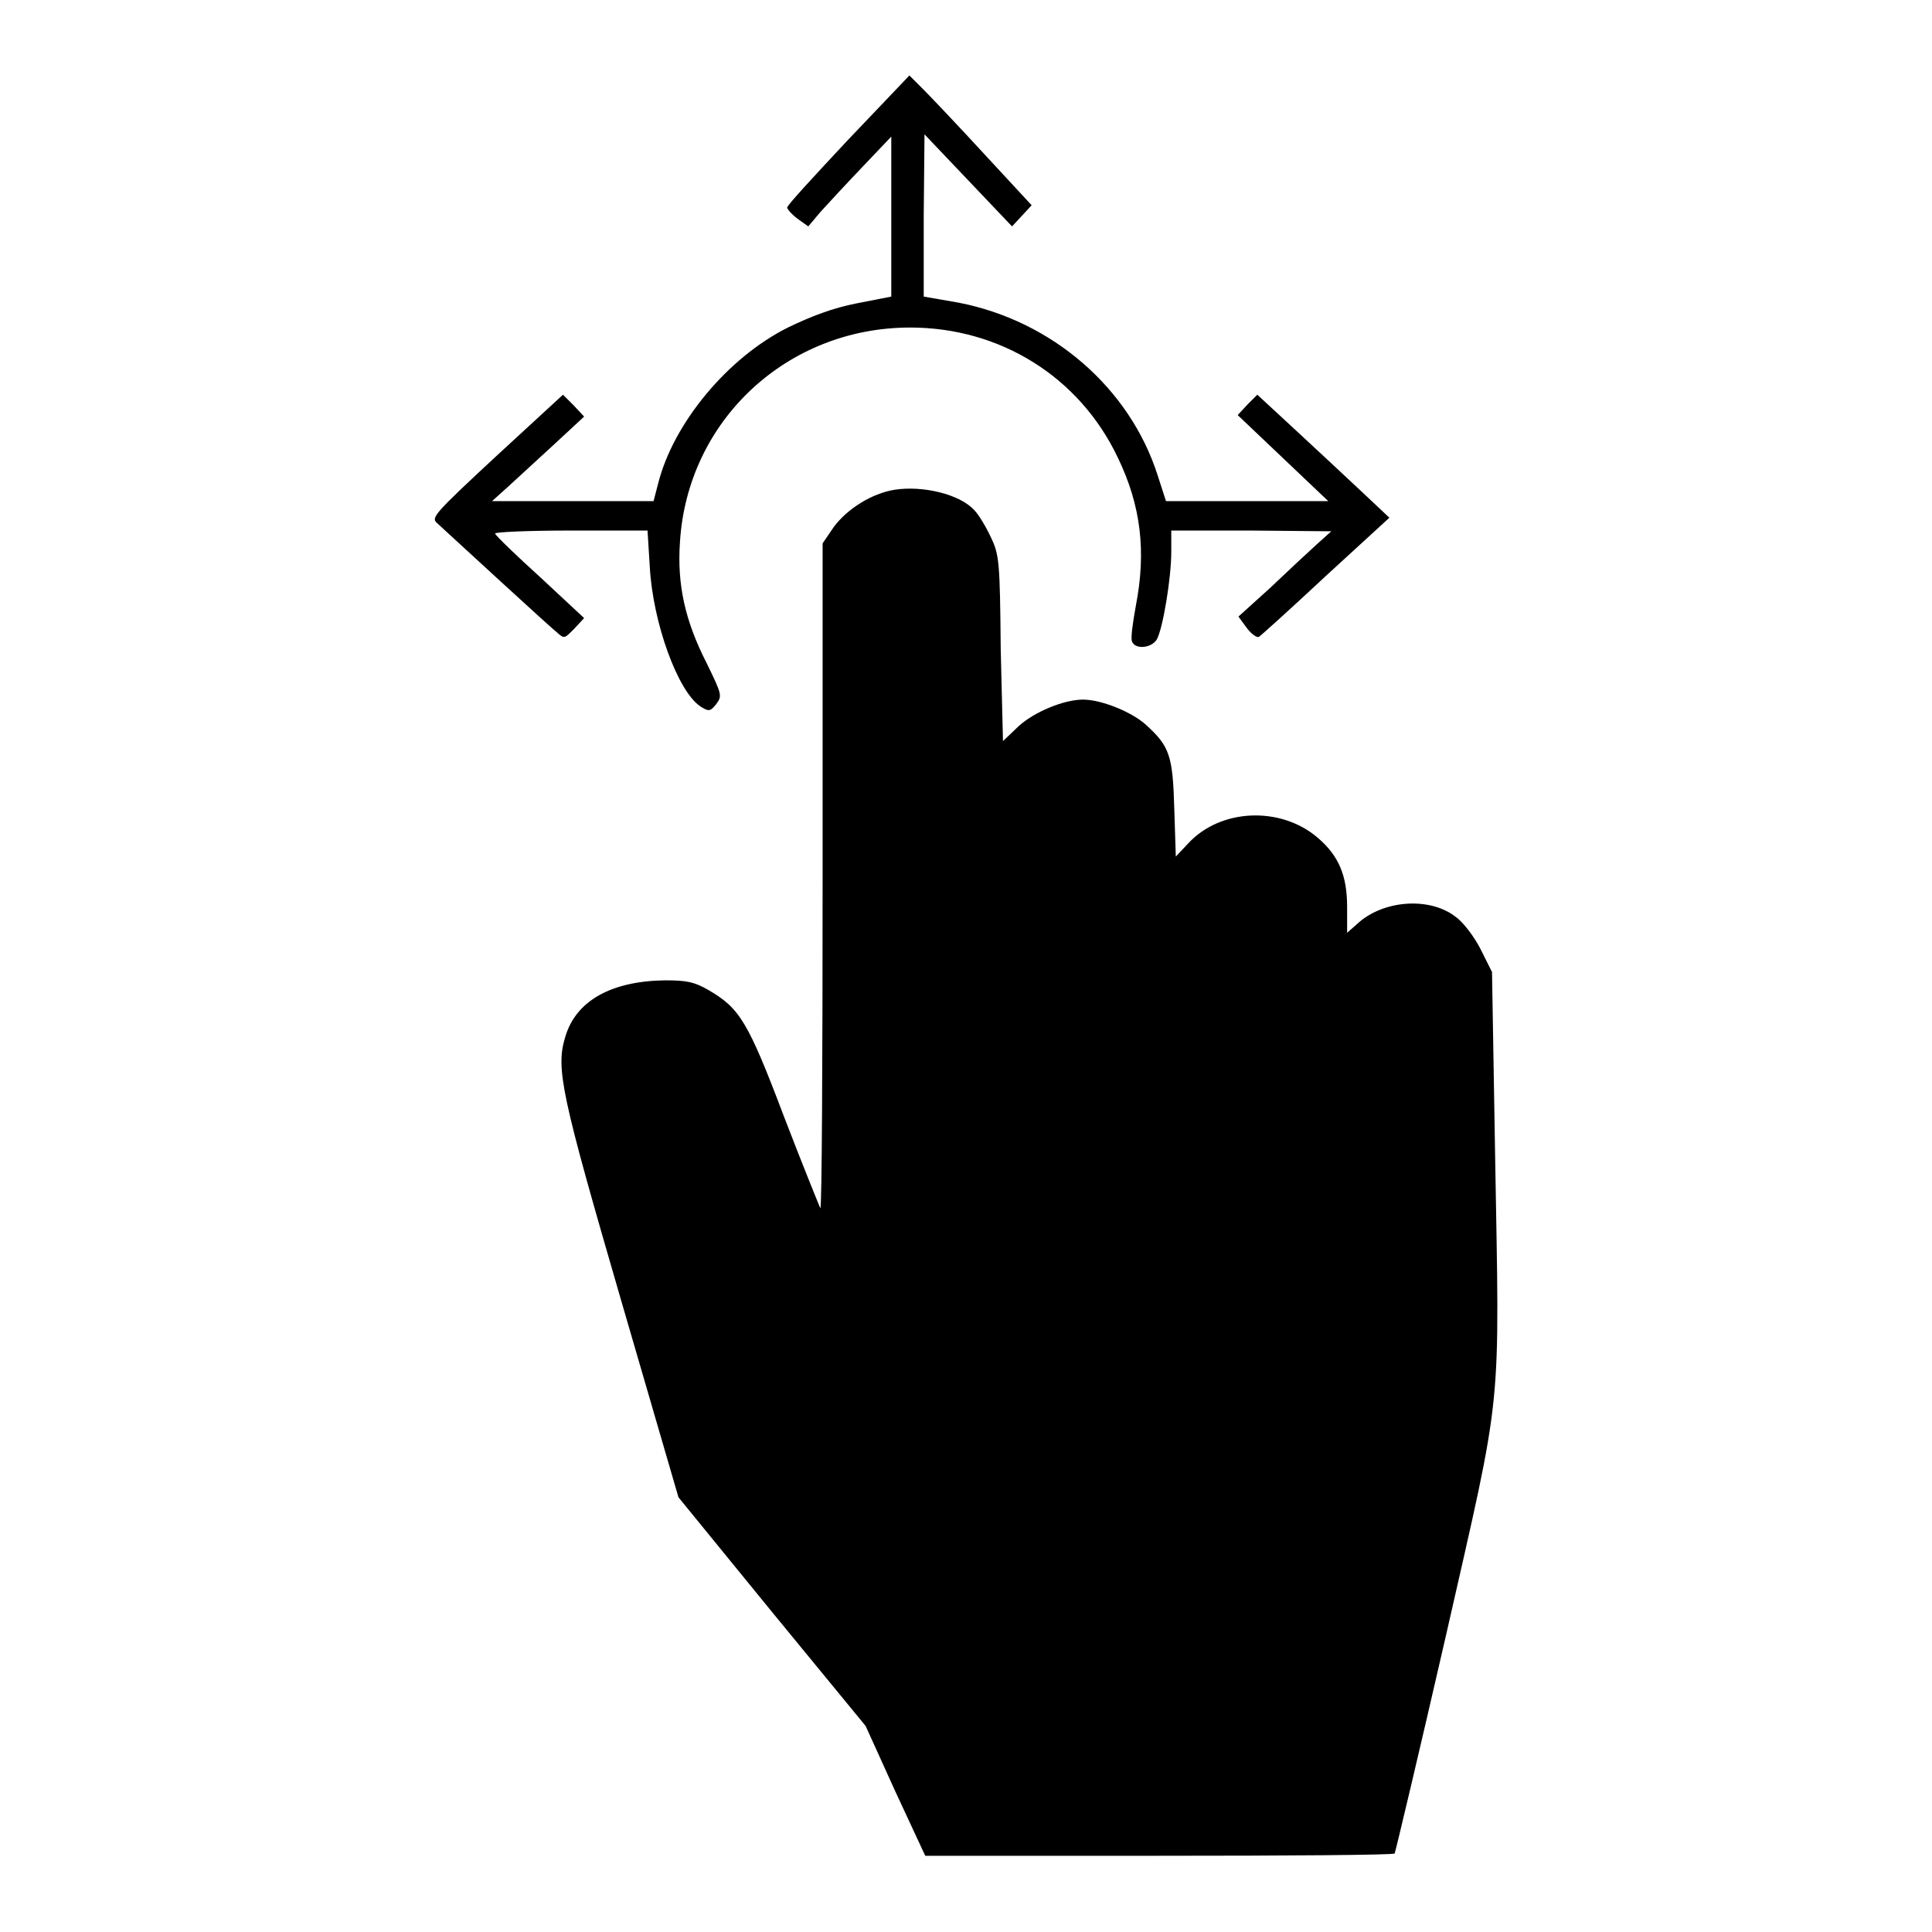
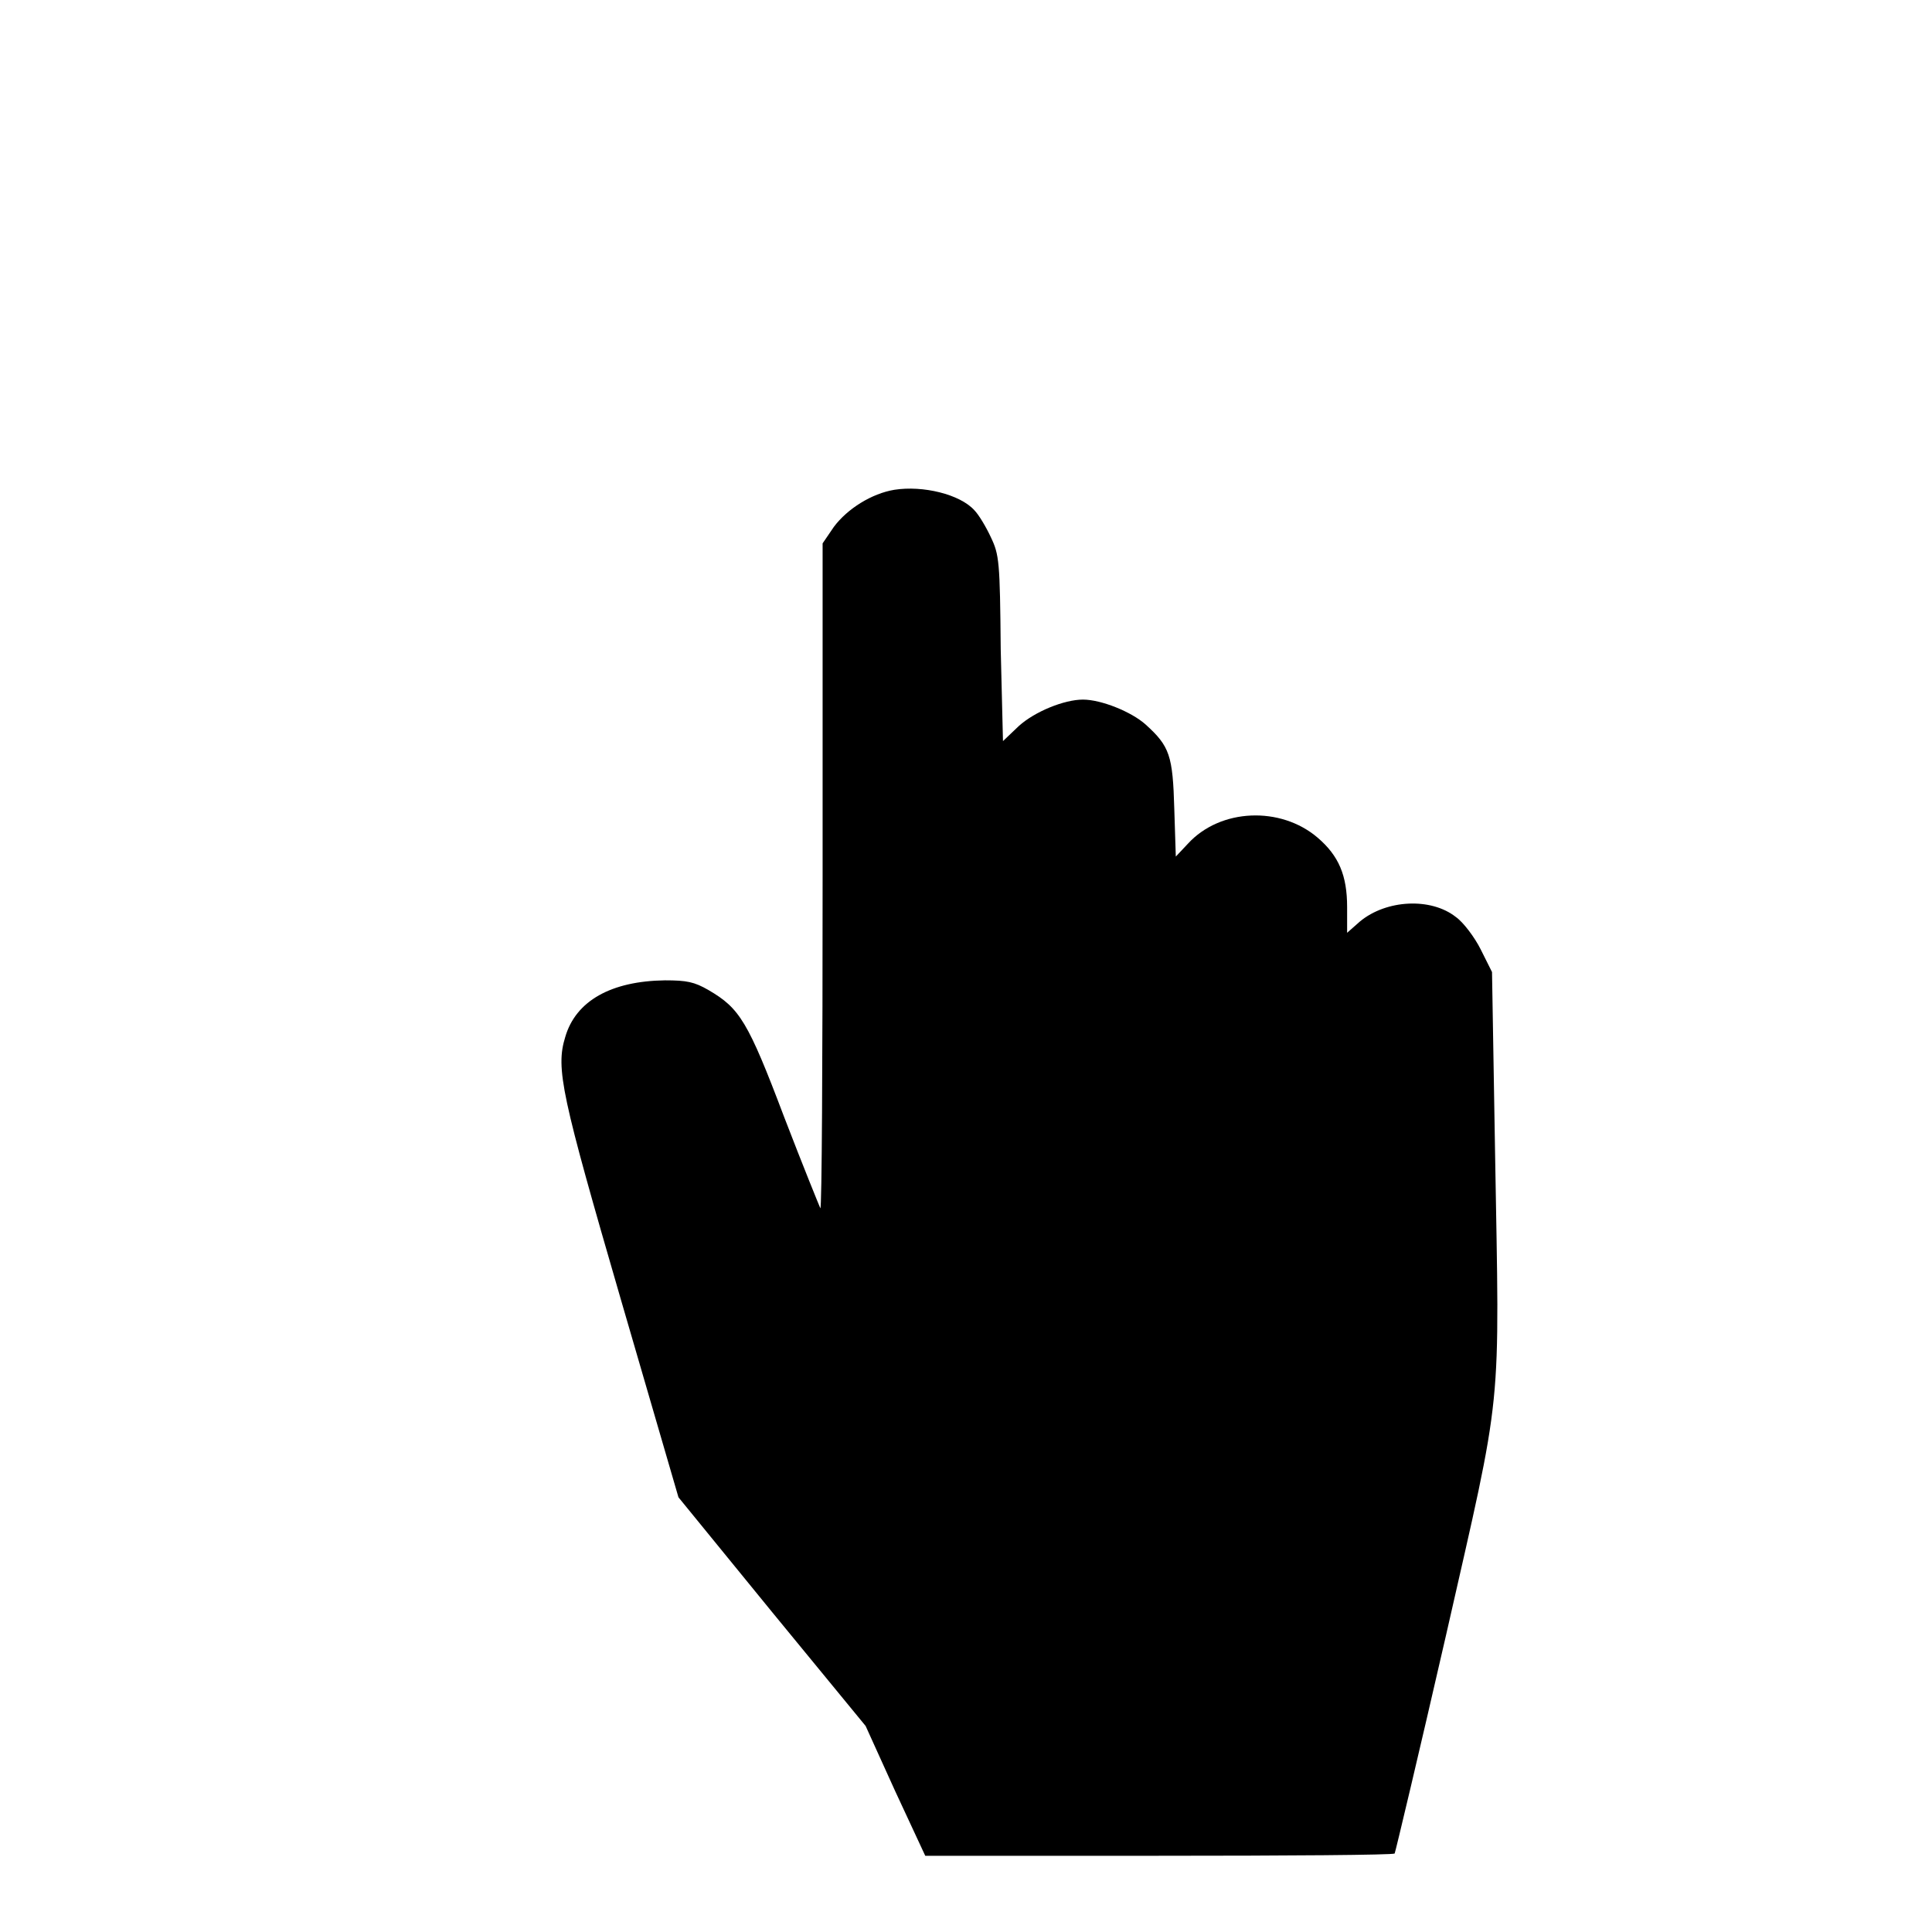
<svg xmlns="http://www.w3.org/2000/svg" version="1.1" x="0px" y="0px" viewBox="0 0 256 256" enable-background="new 0 0 256 256" xml:space="preserve">
  <g>
    <g>
      <g>
-         <path fill="#000000" d="M112.4,18.5c-4.4,4.7-8.1,8.7-8.1,9c0,0.2,0.6,0.9,1.4,1.5l1.4,1l1.6-1.9c0.9-1,3.4-3.7,5.5-5.9l3.9-4.1v10.6v10.6l-4.6,0.9c-3.1,0.6-6,1.7-9.1,3.2c-8,4-15.2,12.7-17.2,20.7l-0.6,2.3H76l-10.8,0l2-1.8c1.1-1,3.8-3.5,6.1-5.6l4.1-3.8L76,53.7l-1.4-1.4l-8.8,8.1c-8.3,7.7-8.7,8.2-7.9,8.9c2.5,2.3,15,13.8,15.9,14.5c1,0.9,1,0.8,2.3-0.5l1.3-1.4l-5.8-5.4c-3.2-2.9-5.9-5.5-6-5.8c-0.1-0.2,4.4-0.4,10-0.4h10.2l0.3,4.8c0.4,7.4,3.7,16.5,6.7,18.5c1.1,0.7,1.3,0.7,2.1-0.3c0.8-1.1,0.8-1.2-1.3-5.5c-2.8-5.5-3.9-10.3-3.5-16c1-16.1,14.2-28.4,30.5-28.4c11.9,0,22.4,6.5,27.5,17.2c3.1,6.4,3.8,12.5,2.4,19.7c-0.4,2.2-0.7,4.3-0.5,4.7c0.4,1.1,2.6,0.9,3.3-0.3c0.8-1.5,1.9-8.1,1.9-11.6v-2.8h10.6l10.6,0.1l-2,1.8c-1.1,1-3.9,3.6-6.1,5.7l-4.2,3.8l1.1,1.5c0.6,0.8,1.3,1.3,1.6,1.2c0.3-0.2,4.3-3.8,8.9-8.1l8.4-7.7l-3.4-3.2c-1.9-1.8-5.9-5.5-8.8-8.2l-5.3-4.9l-1.3,1.3l-1.3,1.4l6,5.7l6,5.7h-10.8h-10.7l-1.1-3.4c-3.7-11.6-14-20.5-26.4-22.9l-4.6-0.8V28.5l0.1-10.7l5.8,6.1l5.8,6.1l1.3-1.4l1.3-1.4l-6.2-6.7c-3.4-3.7-7.1-7.6-8.1-8.6l-1.9-1.9L112.4,18.5z" />
        <path fill="#000000" d="M118.5,64.9c-3,0.5-6.2,2.5-8,4.9l-1.5,2.2v44.2c0,24.4-0.1,44.1-0.3,43.9c-0.1-0.2-2.3-5.6-4.8-12.1c-4.8-12.7-5.9-14.4-10-16.8c-1.9-1.1-2.9-1.3-5.8-1.3c-7.1,0.1-11.8,2.7-13.2,7.5c-1.3,4.2-0.5,7.7,7.4,34.9l7.6,26.1l12.4,15.2l12.4,15.1l3.9,8.6l4,8.6h30.9c17,0,31.1-0.1,31.3-0.3c0.1-0.2,3.2-13.2,6.8-28.9c7.6-33.5,7.1-28.6,6.5-64.2l-0.4-23.7l-1.5-3c-0.8-1.6-2.3-3.6-3.3-4.3c-3.3-2.6-9.2-2.3-12.7,0.6l-1.7,1.5v-3.4c0-4.2-1.1-6.8-3.9-9.2c-4.9-4.2-12.9-3.9-17.2,0.8l-1.6,1.7l-0.2-6.3c-0.2-7.1-0.6-8.3-3.8-11.2c-1.9-1.7-5.9-3.3-8.3-3.3c-2.5,0-6.4,1.6-8.5,3.5l-2.1,2L132.6,86c-0.1-11.6-0.2-12.5-1.3-14.8c-0.6-1.3-1.6-3-2.2-3.6C127.2,65.5,122.3,64.3,118.5,64.9z" />
      </g>
    </g>
  </g>
</svg>